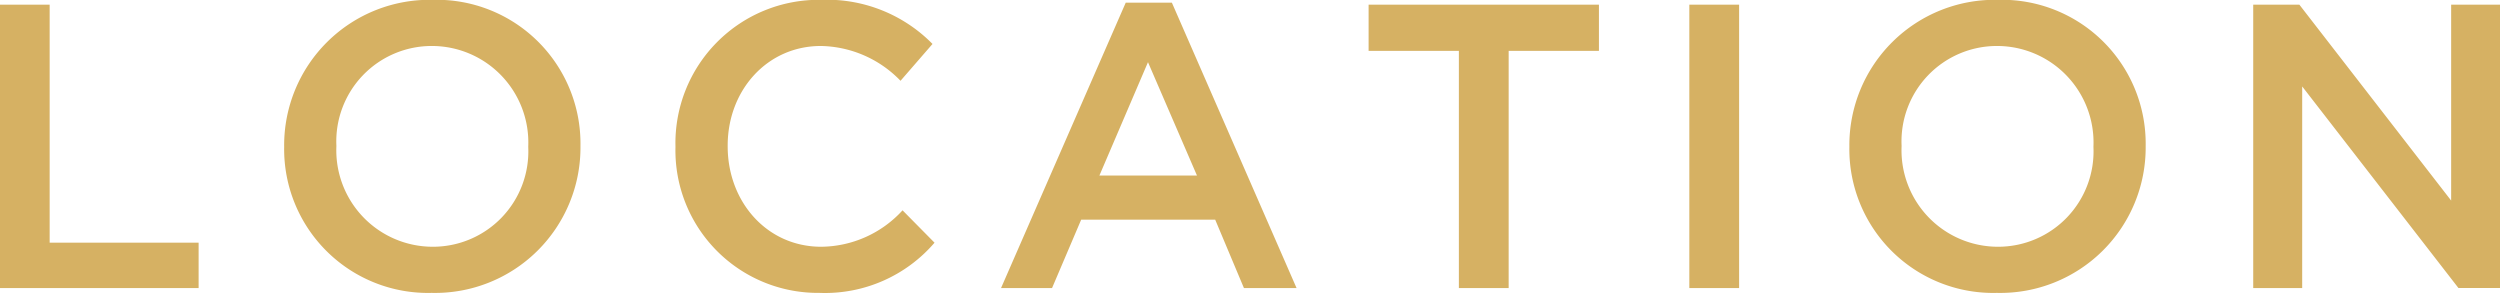
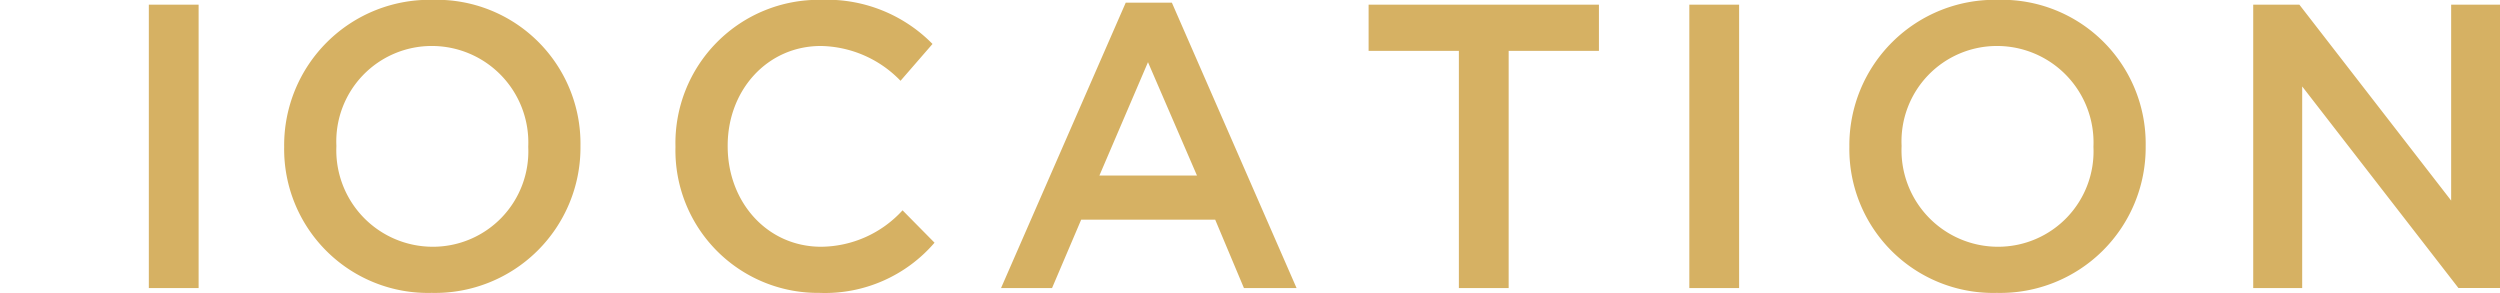
<svg xmlns="http://www.w3.org/2000/svg" width="185.28" height="21.718" viewBox="0 0 185.28 21.718">
  <defs>
    <style>
      .cls-1 {
        fill: #d6b163;
        fill-rule: evenodd;
      }
    </style>
  </defs>
-   <path id="nav_locatin.svg" class="cls-1" d="M2541.05,343.441h14.73v-3.36h-11.04V322.442h-3.69v21Zm32.02,0.36a10.777,10.777,0,0,0,11.01-10.859v-0.06a10.66,10.66,0,0,0-10.95-10.8,10.778,10.778,0,0,0-11.01,10.86V333A10.659,10.659,0,0,0,2573.07,343.8Zm0.06-3.42a7.15,7.15,0,0,1-7.14-7.439v-0.06a7.07,7.07,0,0,1,7.08-7.38,7.151,7.151,0,0,1,7.14,7.44V333A7.069,7.069,0,0,1,2573.13,340.381Zm28.67,3.42a10.7,10.7,0,0,0,8.52-3.72l-2.37-2.4a8.253,8.253,0,0,1-6.03,2.7c-4.02,0-6.93-3.329-6.93-7.439v-0.06c0-4.11,2.94-7.38,6.9-7.38a8.391,8.391,0,0,1,5.91,2.58l2.37-2.73a10.969,10.969,0,0,0-8.25-3.27,10.62,10.62,0,0,0-10.8,10.86V333A10.561,10.561,0,0,0,2601.8,343.8Zm13.45-.36h3.78l2.16-5.069h9.93l2.13,5.069h3.9l-9.24-21.149h-3.42Zm7.29-8.339,3.6-8.4,3.63,8.4h-7.23Zm26.64,8.339h3.69V325.862h6.69v-3.42h-17.07v3.42h6.69v17.579Zm17.08,0h3.69v-21h-3.69v21Zm22.81,0.36a10.777,10.777,0,0,0,11.01-10.859v-0.06a10.66,10.66,0,0,0-10.95-10.8,10.778,10.778,0,0,0-11.01,10.86V333A10.659,10.659,0,0,0,2689.07,343.8Zm0.06-3.42a7.15,7.15,0,0,1-7.14-7.439v-0.06a7.07,7.07,0,0,1,7.08-7.38,7.151,7.151,0,0,1,7.14,7.44V333A7.069,7.069,0,0,1,2689.13,340.381Zm18.92,3.06h3.63V328.5l11.58,14.939h3.09v-21h-3.63v14.52l-11.25-14.52h-3.42v21Z" transform="translate(-2541.06 -322.094)" />
+   <path id="nav_locatin.svg" class="cls-1" d="M2541.05,343.441h14.73v-3.36V322.442h-3.69v21Zm32.02,0.36a10.777,10.777,0,0,0,11.01-10.859v-0.06a10.66,10.66,0,0,0-10.95-10.8,10.778,10.778,0,0,0-11.01,10.86V333A10.659,10.659,0,0,0,2573.07,343.8Zm0.06-3.42a7.15,7.15,0,0,1-7.14-7.439v-0.06a7.07,7.07,0,0,1,7.08-7.38,7.151,7.151,0,0,1,7.14,7.44V333A7.069,7.069,0,0,1,2573.13,340.381Zm28.67,3.42a10.7,10.7,0,0,0,8.52-3.72l-2.37-2.4a8.253,8.253,0,0,1-6.03,2.7c-4.02,0-6.93-3.329-6.93-7.439v-0.06c0-4.11,2.94-7.38,6.9-7.38a8.391,8.391,0,0,1,5.91,2.58l2.37-2.73a10.969,10.969,0,0,0-8.25-3.27,10.62,10.62,0,0,0-10.8,10.86V333A10.561,10.561,0,0,0,2601.8,343.8Zm13.45-.36h3.78l2.16-5.069h9.93l2.13,5.069h3.9l-9.24-21.149h-3.42Zm7.29-8.339,3.6-8.4,3.63,8.4h-7.23Zm26.64,8.339h3.69V325.862h6.69v-3.42h-17.07v3.42h6.69v17.579Zm17.08,0h3.69v-21h-3.69v21Zm22.81,0.36a10.777,10.777,0,0,0,11.01-10.859v-0.06a10.66,10.66,0,0,0-10.95-10.8,10.778,10.778,0,0,0-11.01,10.86V333A10.659,10.659,0,0,0,2689.07,343.8Zm0.06-3.42a7.15,7.15,0,0,1-7.14-7.439v-0.06a7.07,7.07,0,0,1,7.08-7.38,7.151,7.151,0,0,1,7.14,7.44V333A7.069,7.069,0,0,1,2689.13,340.381Zm18.92,3.06h3.63V328.5l11.58,14.939h3.09v-21h-3.63v14.52l-11.25-14.52h-3.42v21Z" transform="translate(-2541.06 -322.094)" />
</svg>